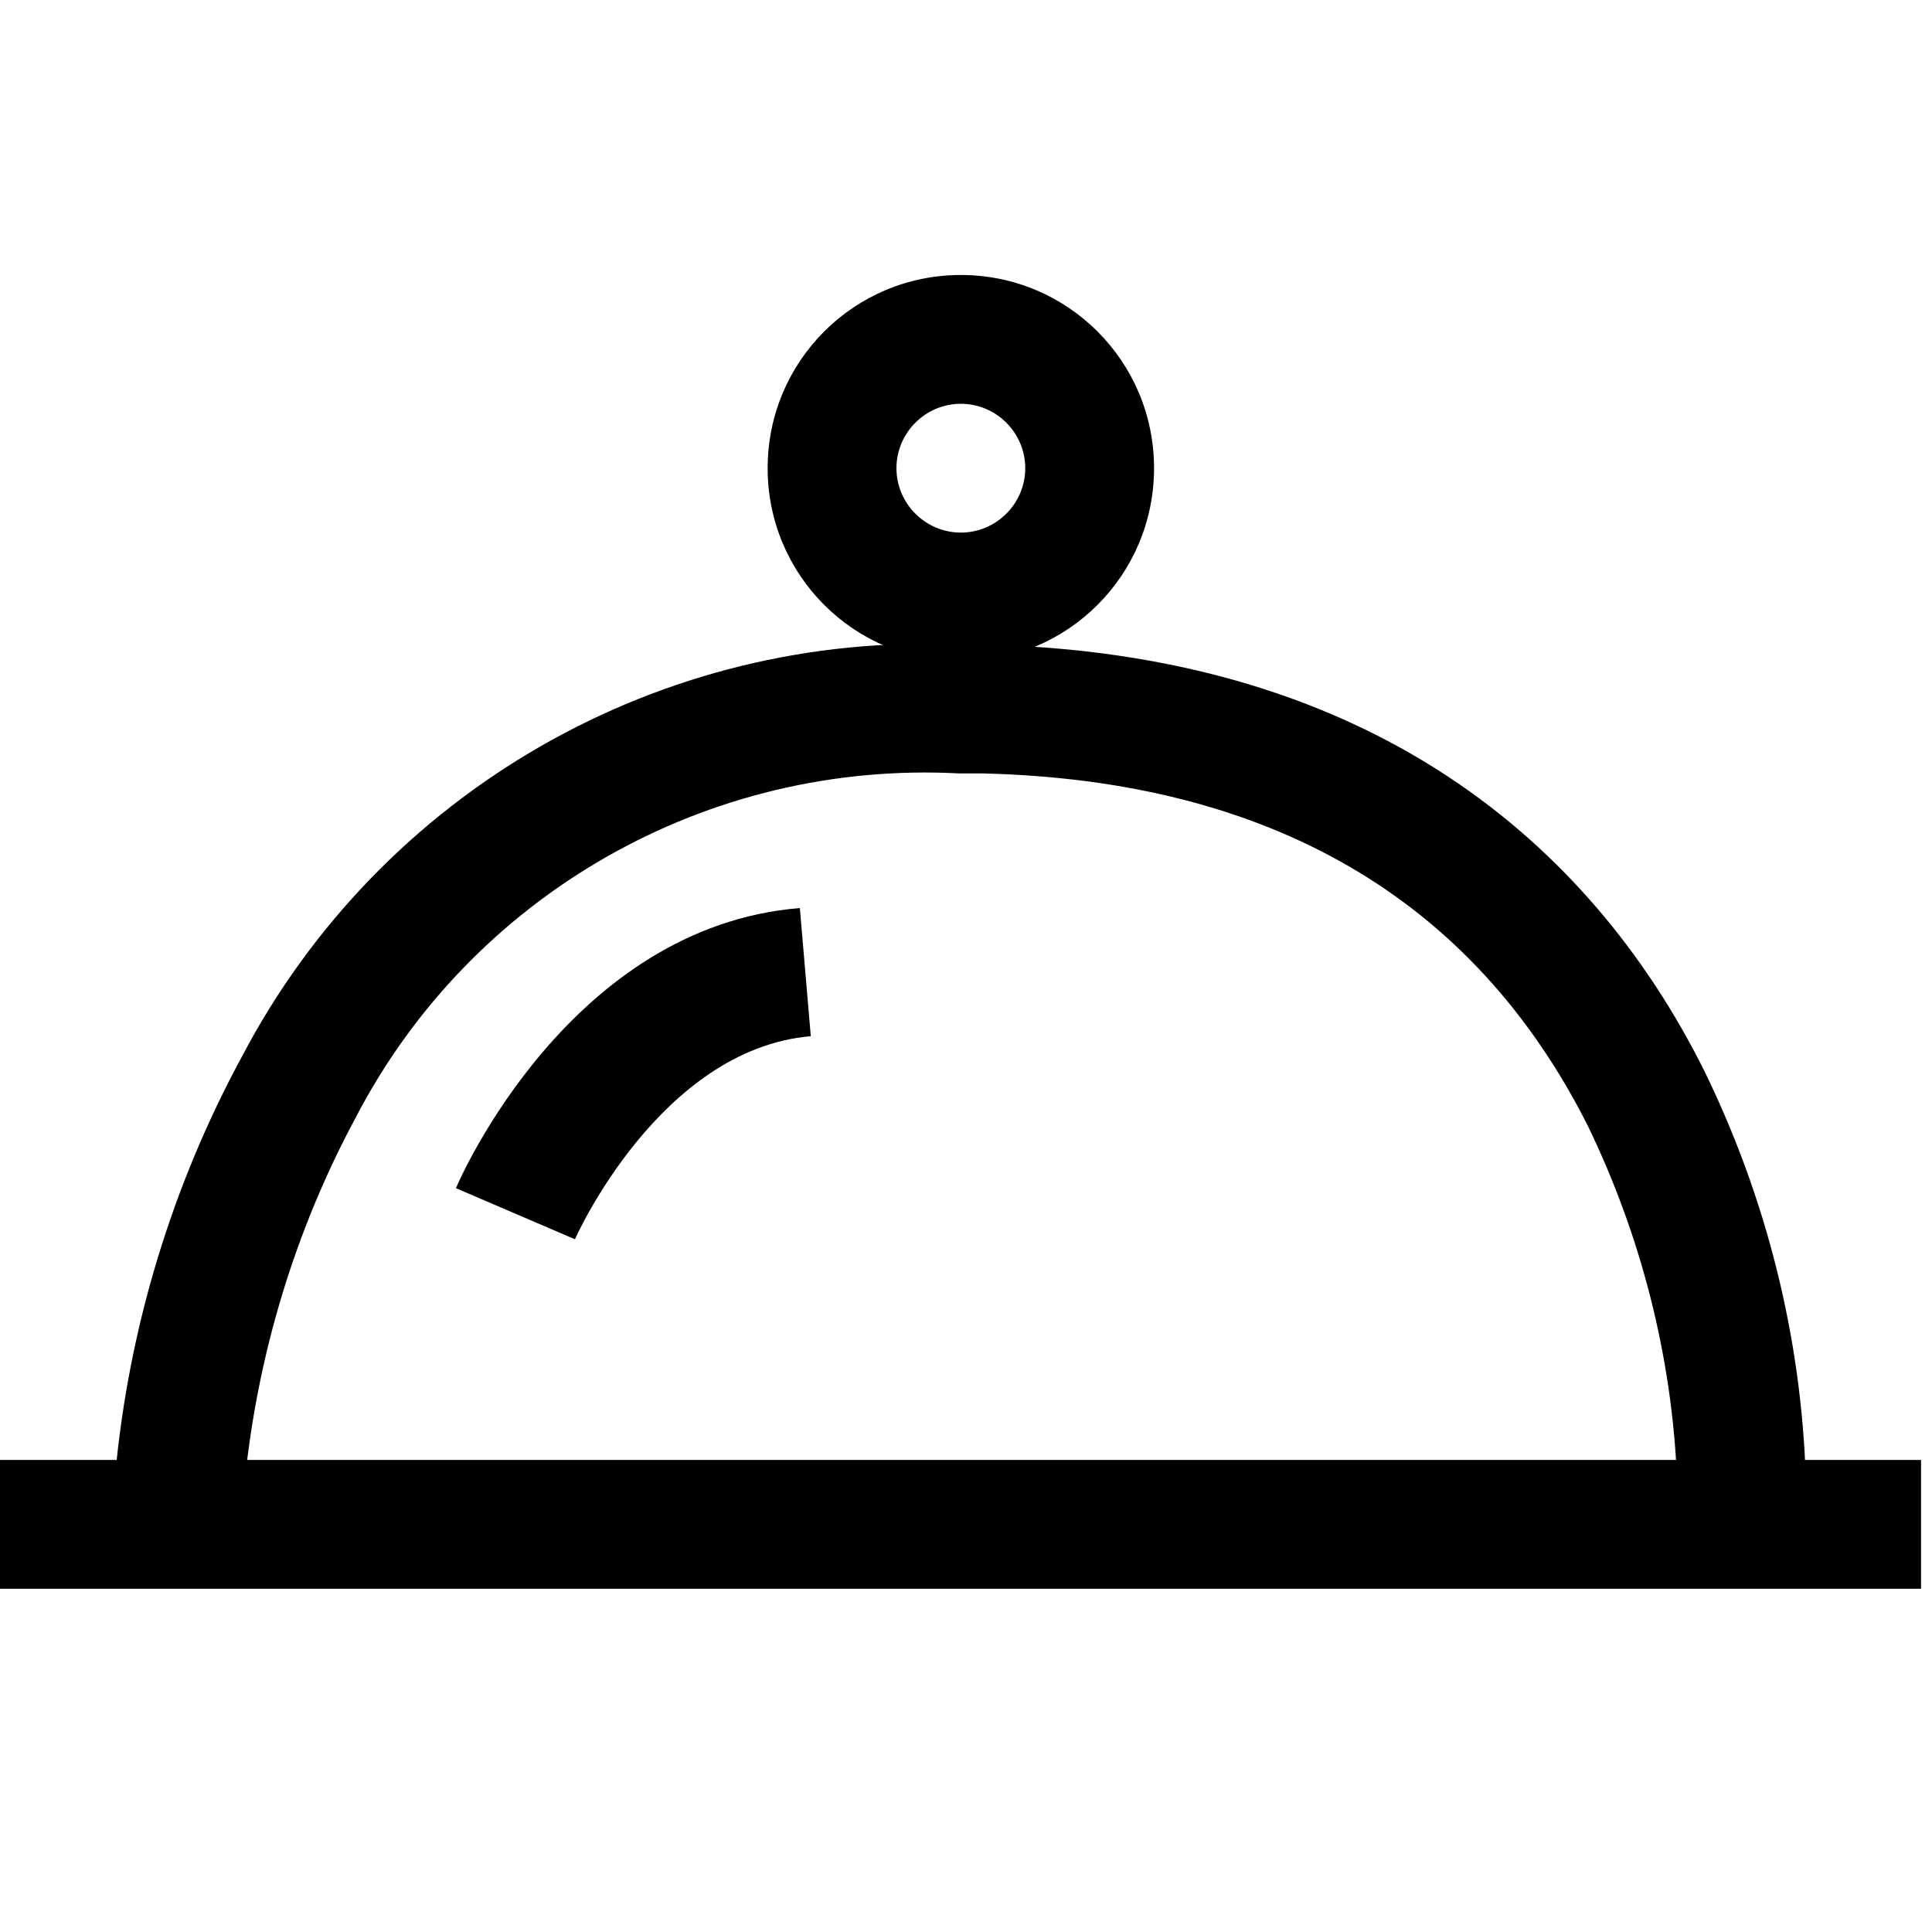
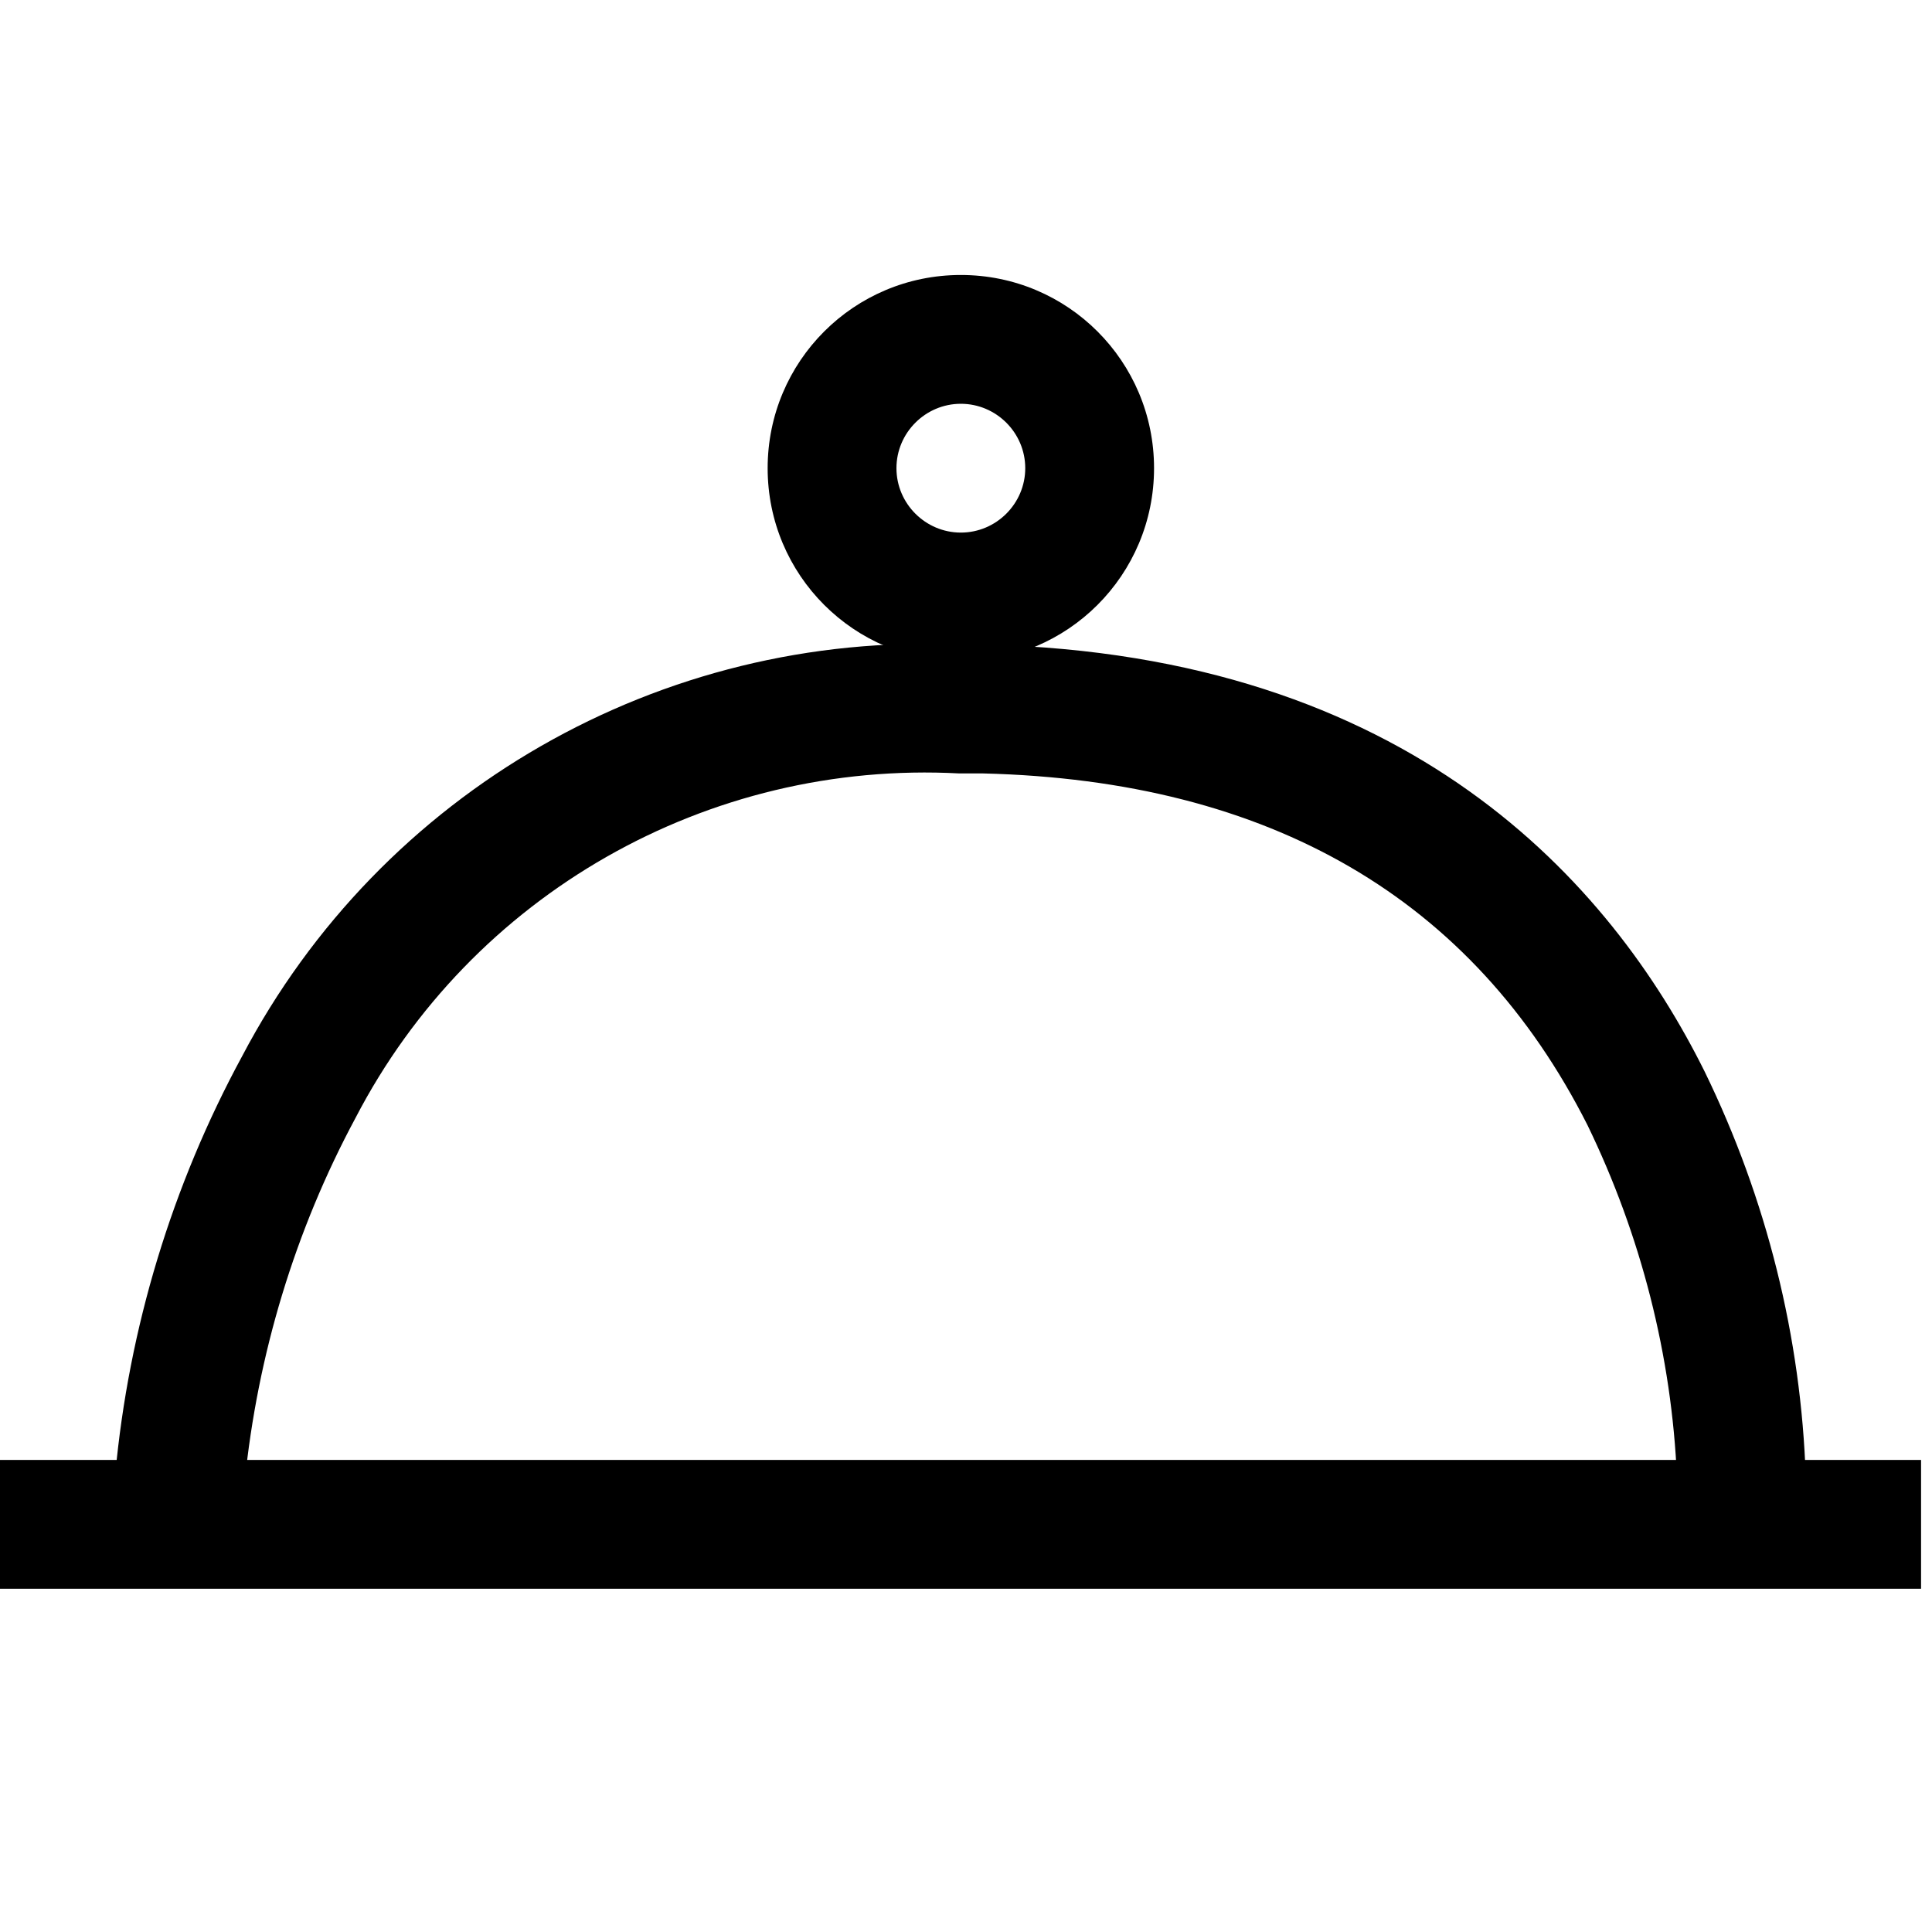
<svg xmlns="http://www.w3.org/2000/svg" viewBox="0 0 30 30">
  <g fill="currentColor">
    <path d="m29.83,24.67H0v-2h29.83v2Z" />
-     <path d="m3.79,23.01l-2-.12c.21-2.27.88-4.48,1.97-6.49,2.16-4.11,6.5-6.6,11.14-6.39h.42c6.57.16,9.69,3.69,11.15,6.63.96,1.97,1.5,4.12,1.57,6.31h-2c-.08-1.9-.56-3.77-1.39-5.48-1.78-3.52-4.93-5.35-9.38-5.46h-.37c-3.91-.21-7.58,1.88-9.38,5.35-.94,1.75-1.52,3.67-1.72,5.65Z" />
+     <path d="m3.79,23.01l-2-.12c.21-2.27.88-4.48,1.97-6.49,2.16-4.11,6.5-6.6,11.14-6.39h.42c6.57.16,9.69,3.69,11.15,6.63.96,1.97,1.5,4.12,1.57,6.31h-2c-.08-1.9-.56-3.77-1.39-5.48-1.78-3.52-4.93-5.35-9.38-5.46h-.37c-3.91-.21-7.58,1.88-9.38,5.35-.94,1.75-1.52,3.67-1.72,5.65" />
    <path d="m14.92,4.27c1.66,0,3,1.34,3,3s-1.34,3-3,3-3-1.34-3-3,1.34-3,3-3Zm0,4c.55,0,1-.45,1-1s-.45-1-1-1-1,.45-1,1,.45,1,1,1Z" />
-     <path d="m8.92,19.24l-1.84-.79c.07-.17,1.78-4.06,5.34-4.35l.17,1.99c-2.34.2-3.65,3.12-3.66,3.15Z" />
  </g>
</svg>